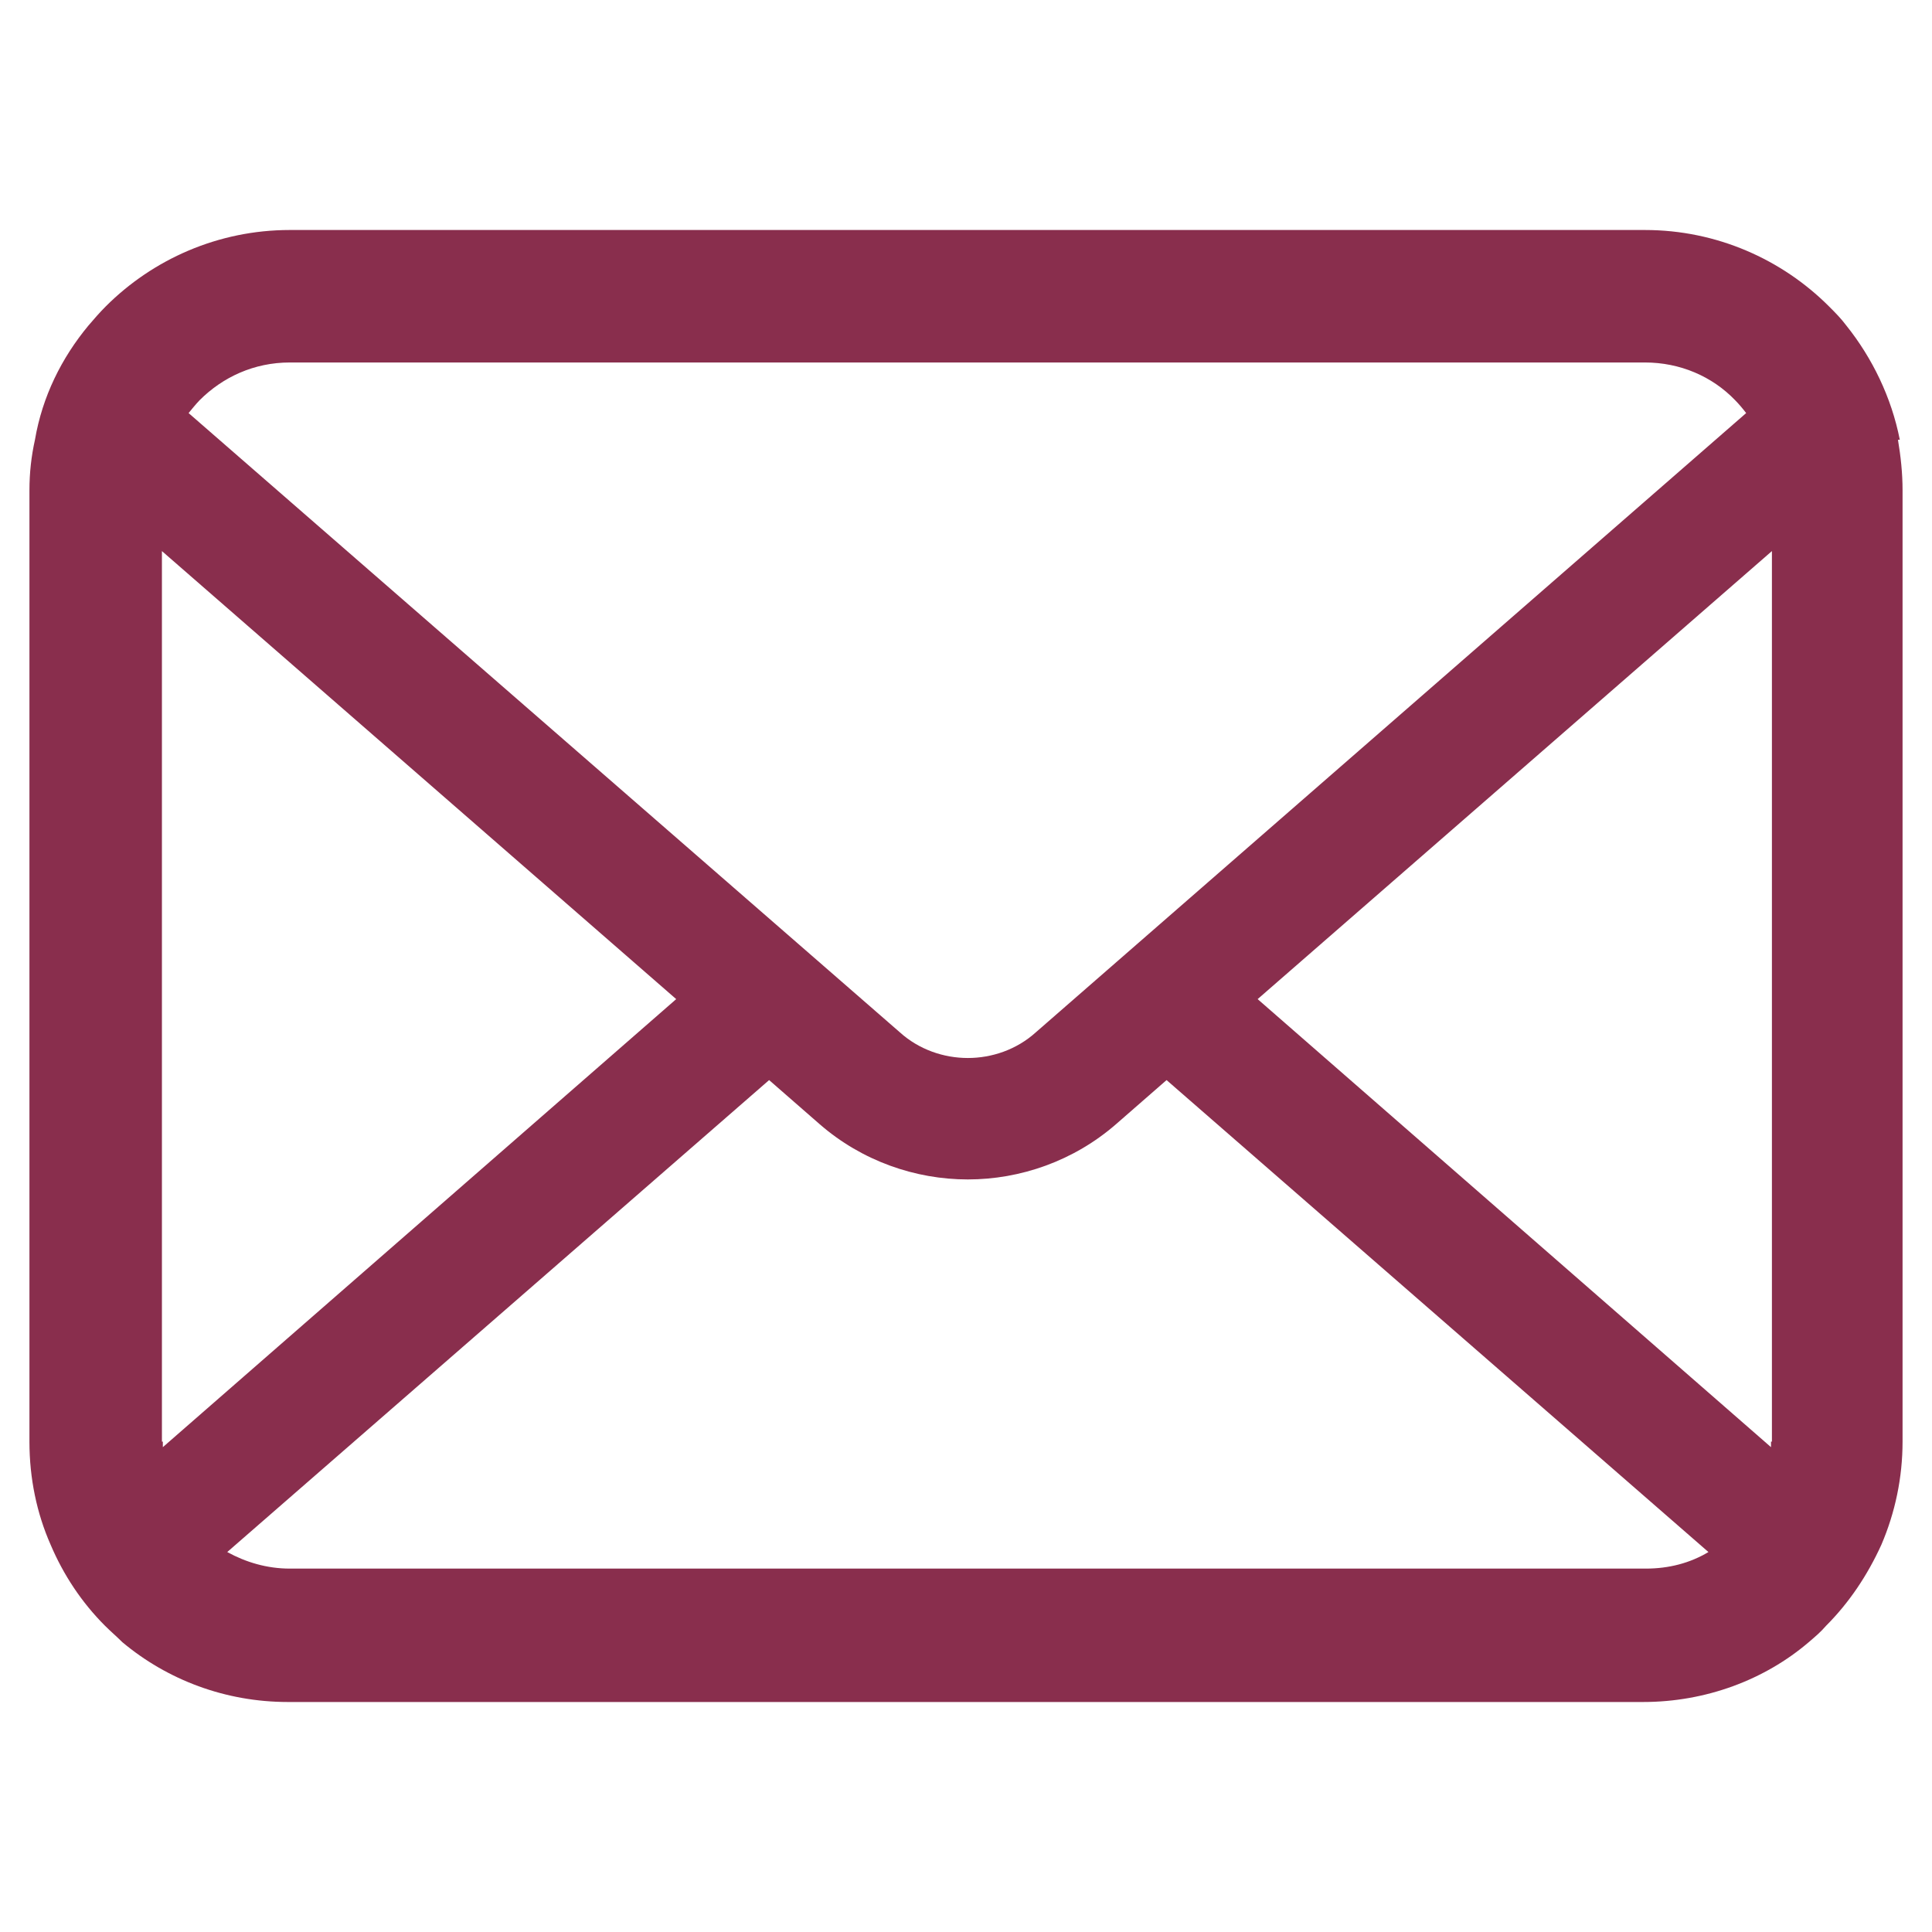
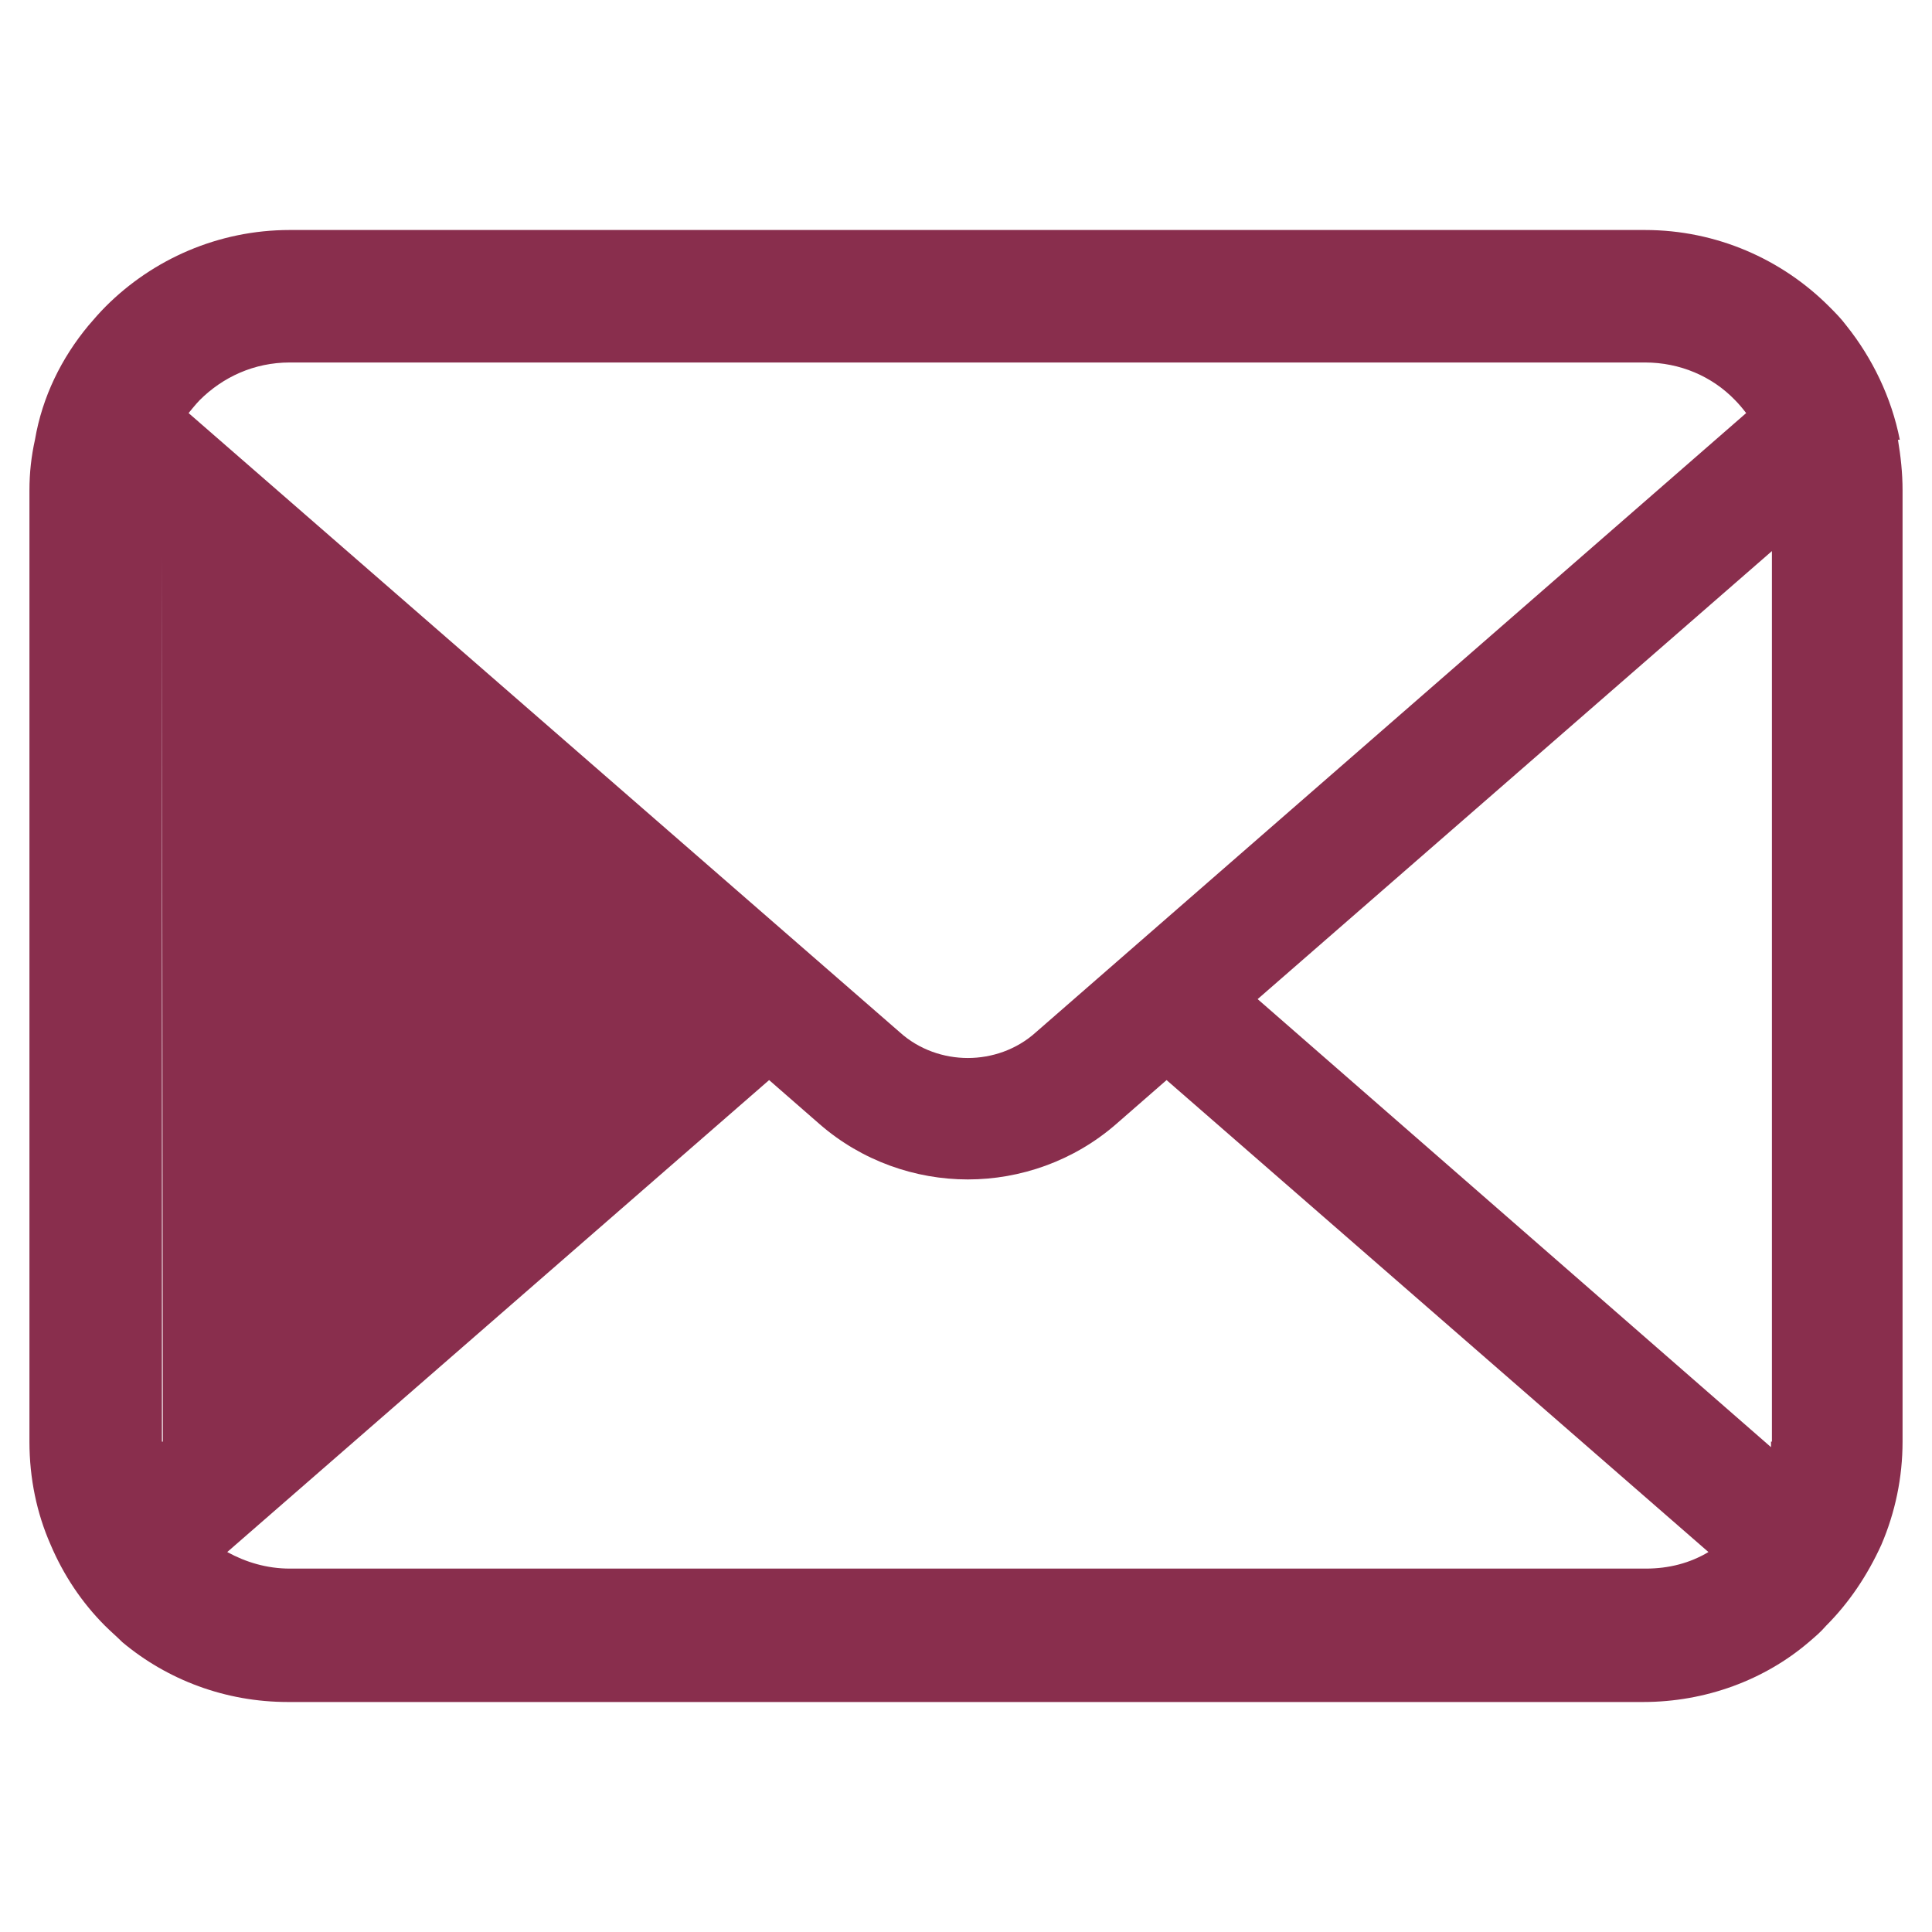
<svg xmlns="http://www.w3.org/2000/svg" viewBox="0 0 21 21">
  <defs>
    <style>.f{fill:none;}.g{fill:#892e4d;}</style>
  </defs>
  <g id="a" />
  <g id="b">
    <g id="c">
      <g id="d">
        <g id="e">
-           <path class="g" d="M20.65,4.78c-.09-.46-.3-.89-.58-1.24-.06-.08-.12-.14-.19-.21-.51-.51-1.22-.83-2-.83H3.15c-.78,0-1.49,.32-2,.83-.07,.07-.13,.14-.19,.21-.29,.35-.5,.77-.58,1.24-.04,.18-.06,.36-.06,.55V15.67c0,.4,.08,.78,.23,1.12,.14,.33,.34,.63,.59,.88,.06,.06,.13,.12,.19,.18,.49,.41,1.12,.65,1.8,.65h14.73c.68,0,1.32-.24,1.8-.65,.07-.06,.13-.11,.19-.18,.25-.25,.45-.55,.6-.88h0c.15-.35,.23-.73,.23-1.12V5.33c0-.19-.02-.37-.05-.55h.02Zm-18.48-.43c.25-.25,.59-.41,.98-.41h14.73c.38,0,.73,.15,.98,.41,.04,.04,.09,.1,.12,.14l-7.72,6.73c-.21,.19-.48,.28-.74,.28s-.53-.09-.74-.28L2.05,4.49s.08-.1,.12-.14Zm-.41,11.32V5.99l5.59,4.87L1.77,15.73v-.06h0Zm16.11,1.38H3.15c-.25,0-.48-.07-.68-.18l5.89-5.13,.55,.48c.46,.4,1.04,.6,1.61,.6s1.15-.2,1.61-.6l.55-.48,5.89,5.13c-.2,.12-.43,.18-.68,.18h-.02Zm1.38-1.38v.06l-5.58-4.87,5.59-4.87V15.67h-.01Z" />
+           <path class="g" d="M20.65,4.78c-.09-.46-.3-.89-.58-1.24-.06-.08-.12-.14-.19-.21-.51-.51-1.22-.83-2-.83H3.15c-.78,0-1.49,.32-2,.83-.07,.07-.13,.14-.19,.21-.29,.35-.5,.77-.58,1.24-.04,.18-.06,.36-.06,.55V15.67c0,.4,.08,.78,.23,1.12,.14,.33,.34,.63,.59,.88,.06,.06,.13,.12,.19,.18,.49,.41,1.12,.65,1.8,.65h14.73c.68,0,1.32-.24,1.8-.65,.07-.06,.13-.11,.19-.18,.25-.25,.45-.55,.6-.88h0c.15-.35,.23-.73,.23-1.12V5.33c0-.19-.02-.37-.05-.55h.02Zm-18.48-.43c.25-.25,.59-.41,.98-.41h14.73c.38,0,.73,.15,.98,.41,.04,.04,.09,.1,.12,.14l-7.72,6.73c-.21,.19-.48,.28-.74,.28s-.53-.09-.74-.28L2.05,4.49s.08-.1,.12-.14Zm-.41,11.32V5.99L1.77,15.73v-.06h0Zm16.11,1.38H3.15c-.25,0-.48-.07-.68-.18l5.89-5.13,.55,.48c.46,.4,1.04,.6,1.61,.6s1.15-.2,1.61-.6l.55-.48,5.89,5.13c-.2,.12-.43,.18-.68,.18h-.02Zm1.38-1.38v.06l-5.58-4.87,5.59-4.87V15.67h-.01Z" />
        </g>
      </g>
-       <rect class="f" width="21" height="21" />
    </g>
  </g>
</svg>